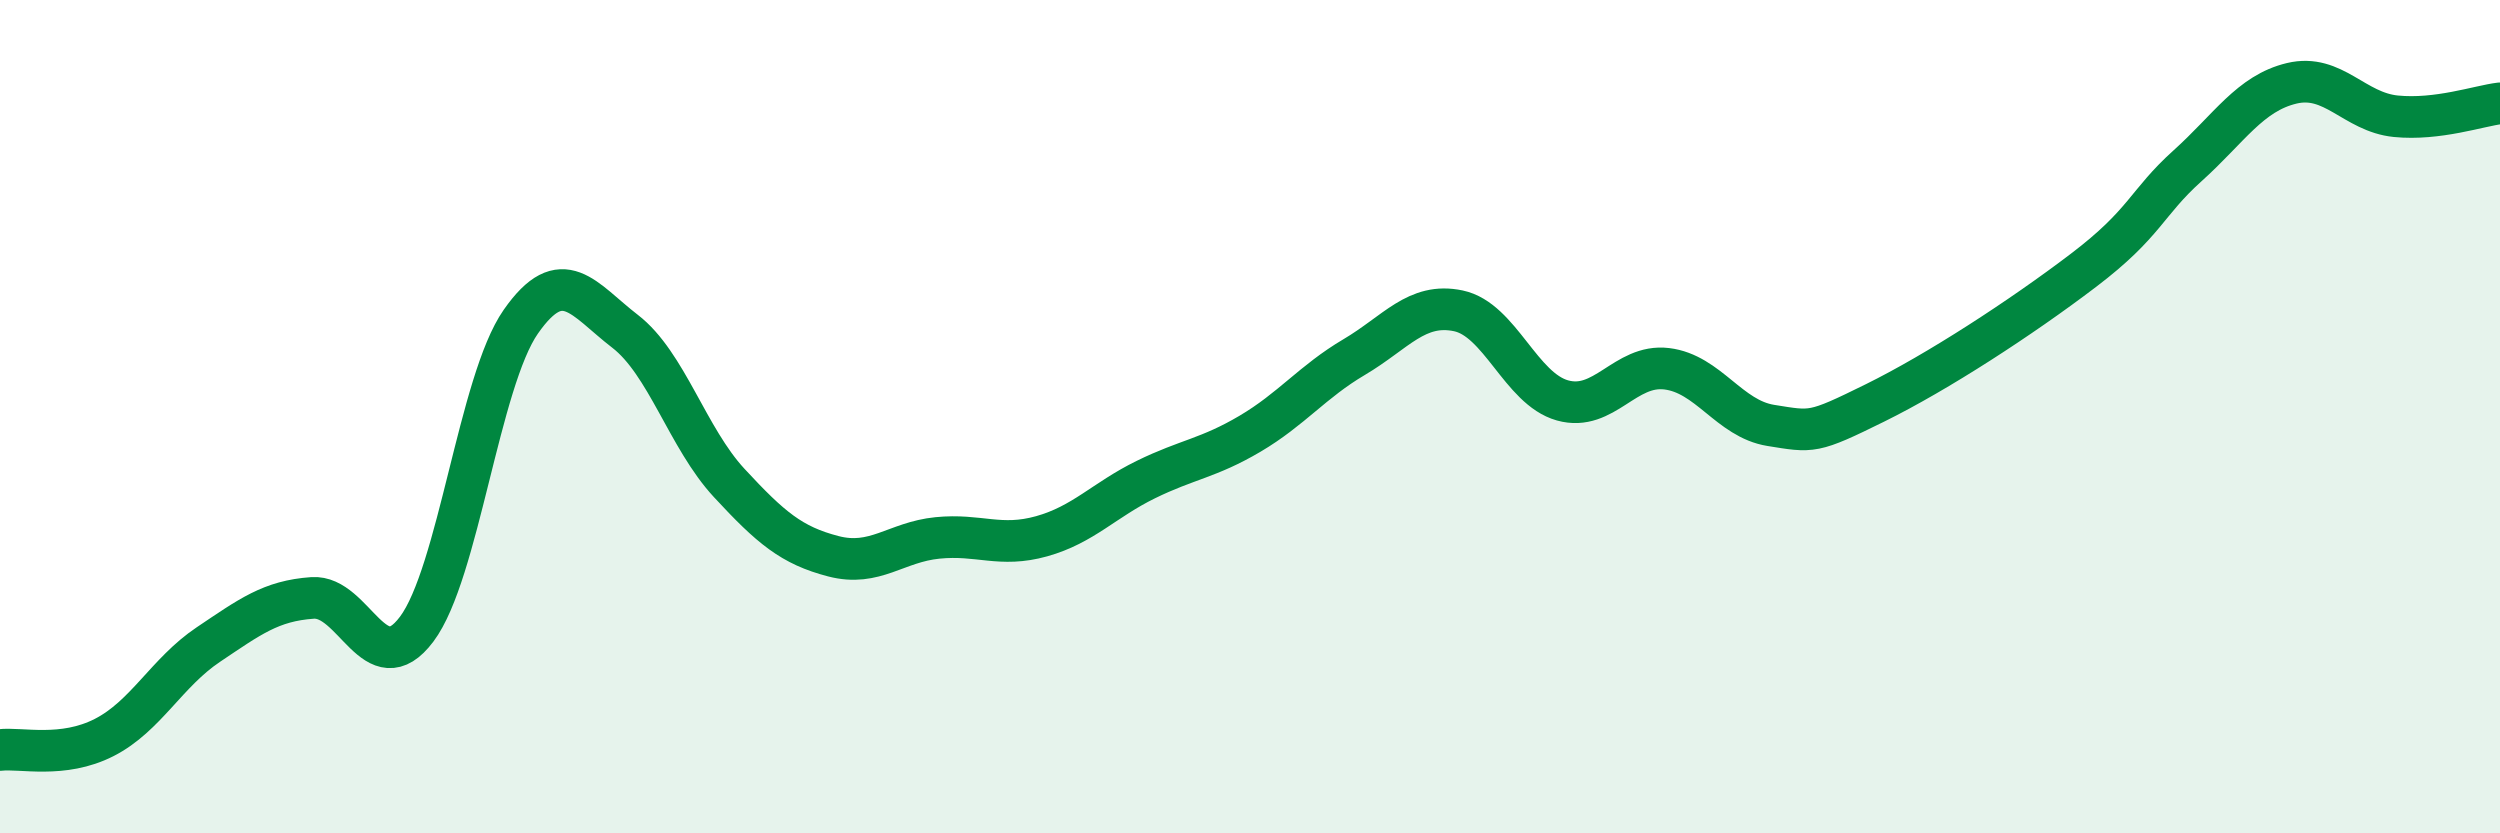
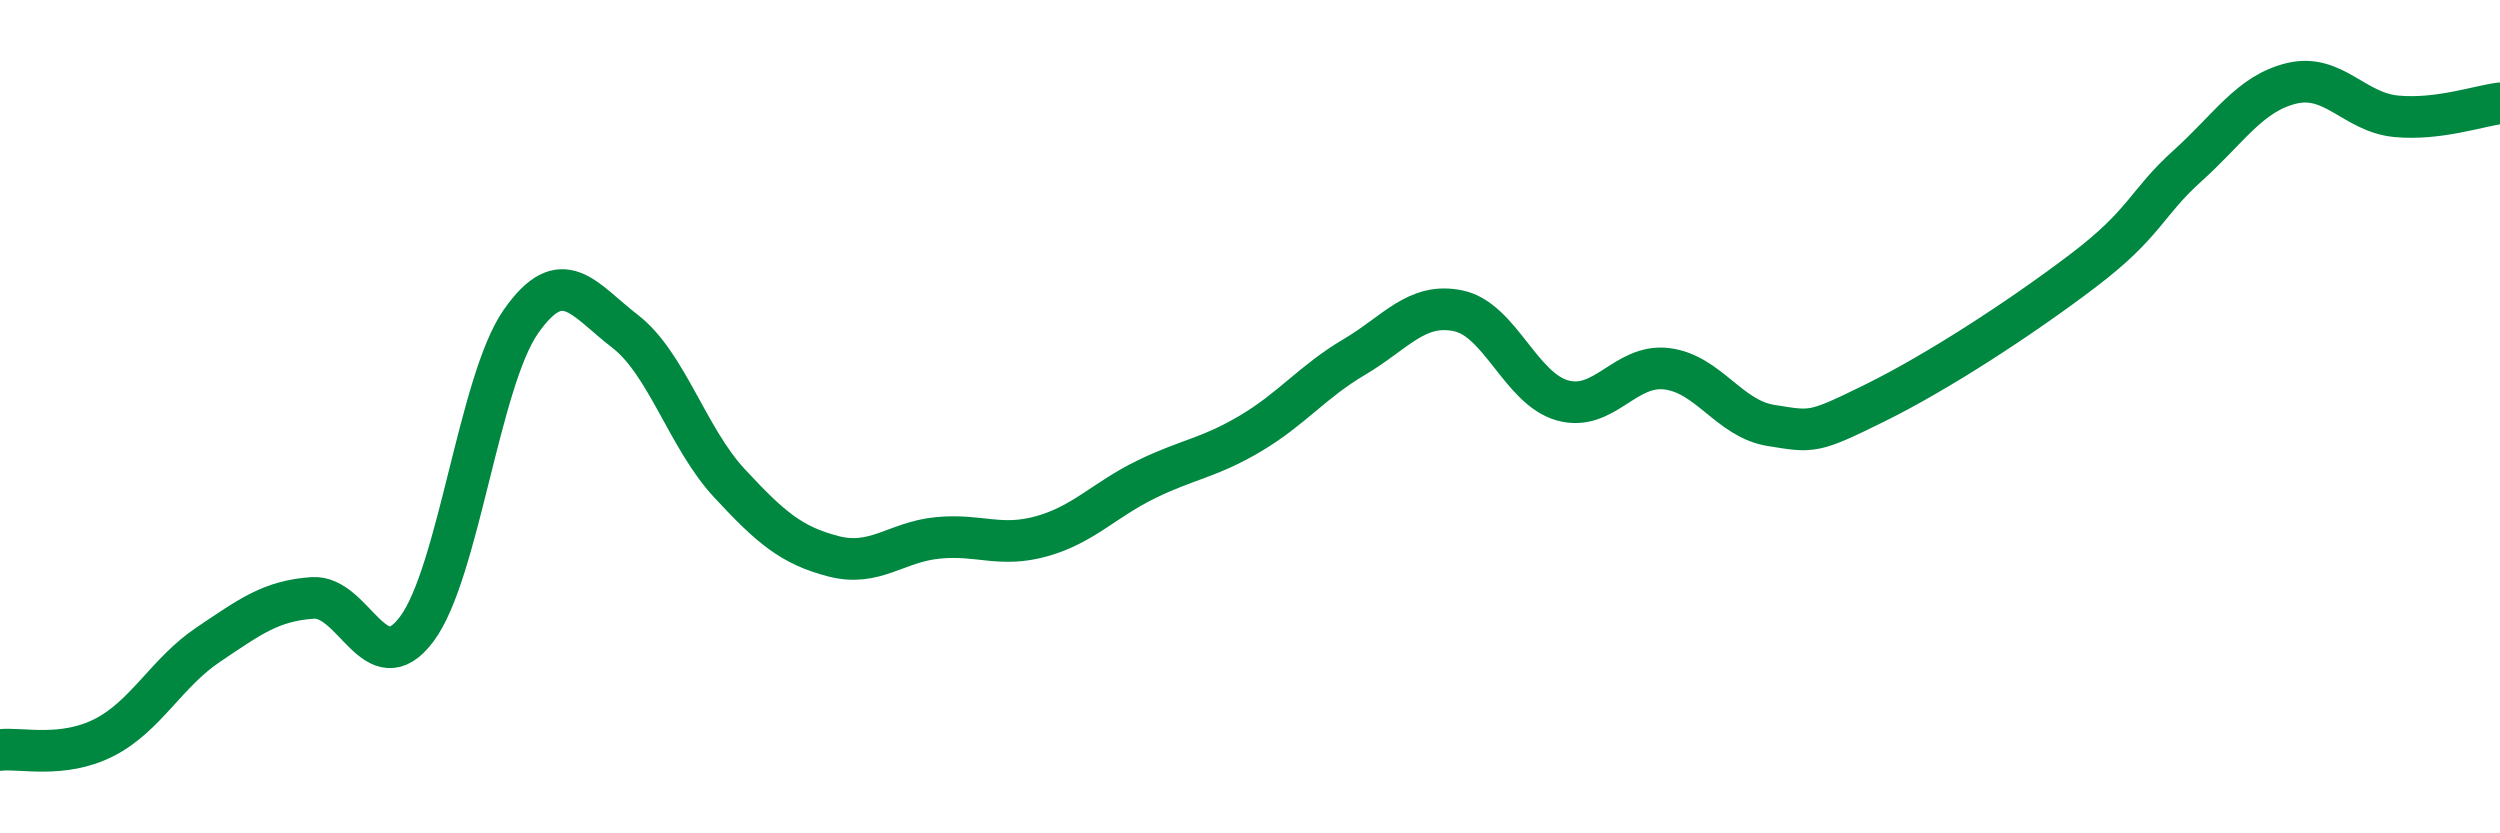
<svg xmlns="http://www.w3.org/2000/svg" width="60" height="20" viewBox="0 0 60 20">
-   <path d="M 0,18 C 0.5,17.94 1.5,18.21 2.5,17.7 C 3.5,17.19 4,16.14 5,15.47 C 6,14.8 6.5,14.42 7.5,14.35 C 8.5,14.28 9,16.43 10,15.1 C 11,13.77 11.5,9.15 12.5,7.72 C 13.5,6.29 14,7.18 15,7.95 C 16,8.72 16.5,10.51 17.5,11.59 C 18.5,12.67 19,13.09 20,13.35 C 21,13.61 21.5,13.01 22.5,12.91 C 23.5,12.81 24,13.15 25,12.87 C 26,12.59 26.5,12 27.5,11.51 C 28.5,11.02 29,11 30,10.41 C 31,9.82 31.5,9.16 32.5,8.57 C 33.5,7.98 34,7.25 35,7.46 C 36,7.67 36.5,9.33 37.5,9.61 C 38.5,9.89 39,8.73 40,8.85 C 41,8.97 41.5,10.05 42.5,10.21 C 43.5,10.37 43.5,10.41 45,9.67 C 46.5,8.93 48.5,7.63 50,6.49 C 51.5,5.35 51.5,4.88 52.5,3.98 C 53.5,3.08 54,2.24 55,2 C 56,1.76 56.5,2.69 57.5,2.79 C 58.5,2.89 59.5,2.54 60,2.48L60 20L0 20Z" fill="#008740" opacity="0.1" stroke-linecap="round" stroke-linejoin="round" />
  <path d="M 0,18 C 0.5,17.94 1.5,18.21 2.5,17.7 C 3.5,17.19 4,16.14 5,15.47 C 6,14.8 6.5,14.42 7.5,14.35 C 8.5,14.28 9,16.43 10,15.1 C 11,13.77 11.5,9.15 12.5,7.72 C 13.5,6.29 14,7.18 15,7.95 C 16,8.72 16.5,10.51 17.5,11.59 C 18.5,12.67 19,13.09 20,13.35 C 21,13.61 21.5,13.01 22.5,12.91 C 23.5,12.81 24,13.15 25,12.87 C 26,12.59 26.5,12 27.5,11.51 C 28.5,11.02 29,11 30,10.41 C 31,9.82 31.5,9.16 32.5,8.57 C 33.5,7.98 34,7.25 35,7.46 C 36,7.67 36.5,9.33 37.5,9.61 C 38.5,9.89 39,8.73 40,8.85 C 41,8.97 41.5,10.05 42.5,10.21 C 43.5,10.37 43.5,10.41 45,9.67 C 46.5,8.93 48.5,7.63 50,6.49 C 51.5,5.35 51.5,4.88 52.5,3.98 C 53.5,3.08 54,2.24 55,2 C 56,1.76 56.5,2.69 57.5,2.79 C 58.5,2.89 59.5,2.54 60,2.48" stroke="#008740" stroke-width="1" fill="none" stroke-linecap="round" stroke-linejoin="round" />
</svg>